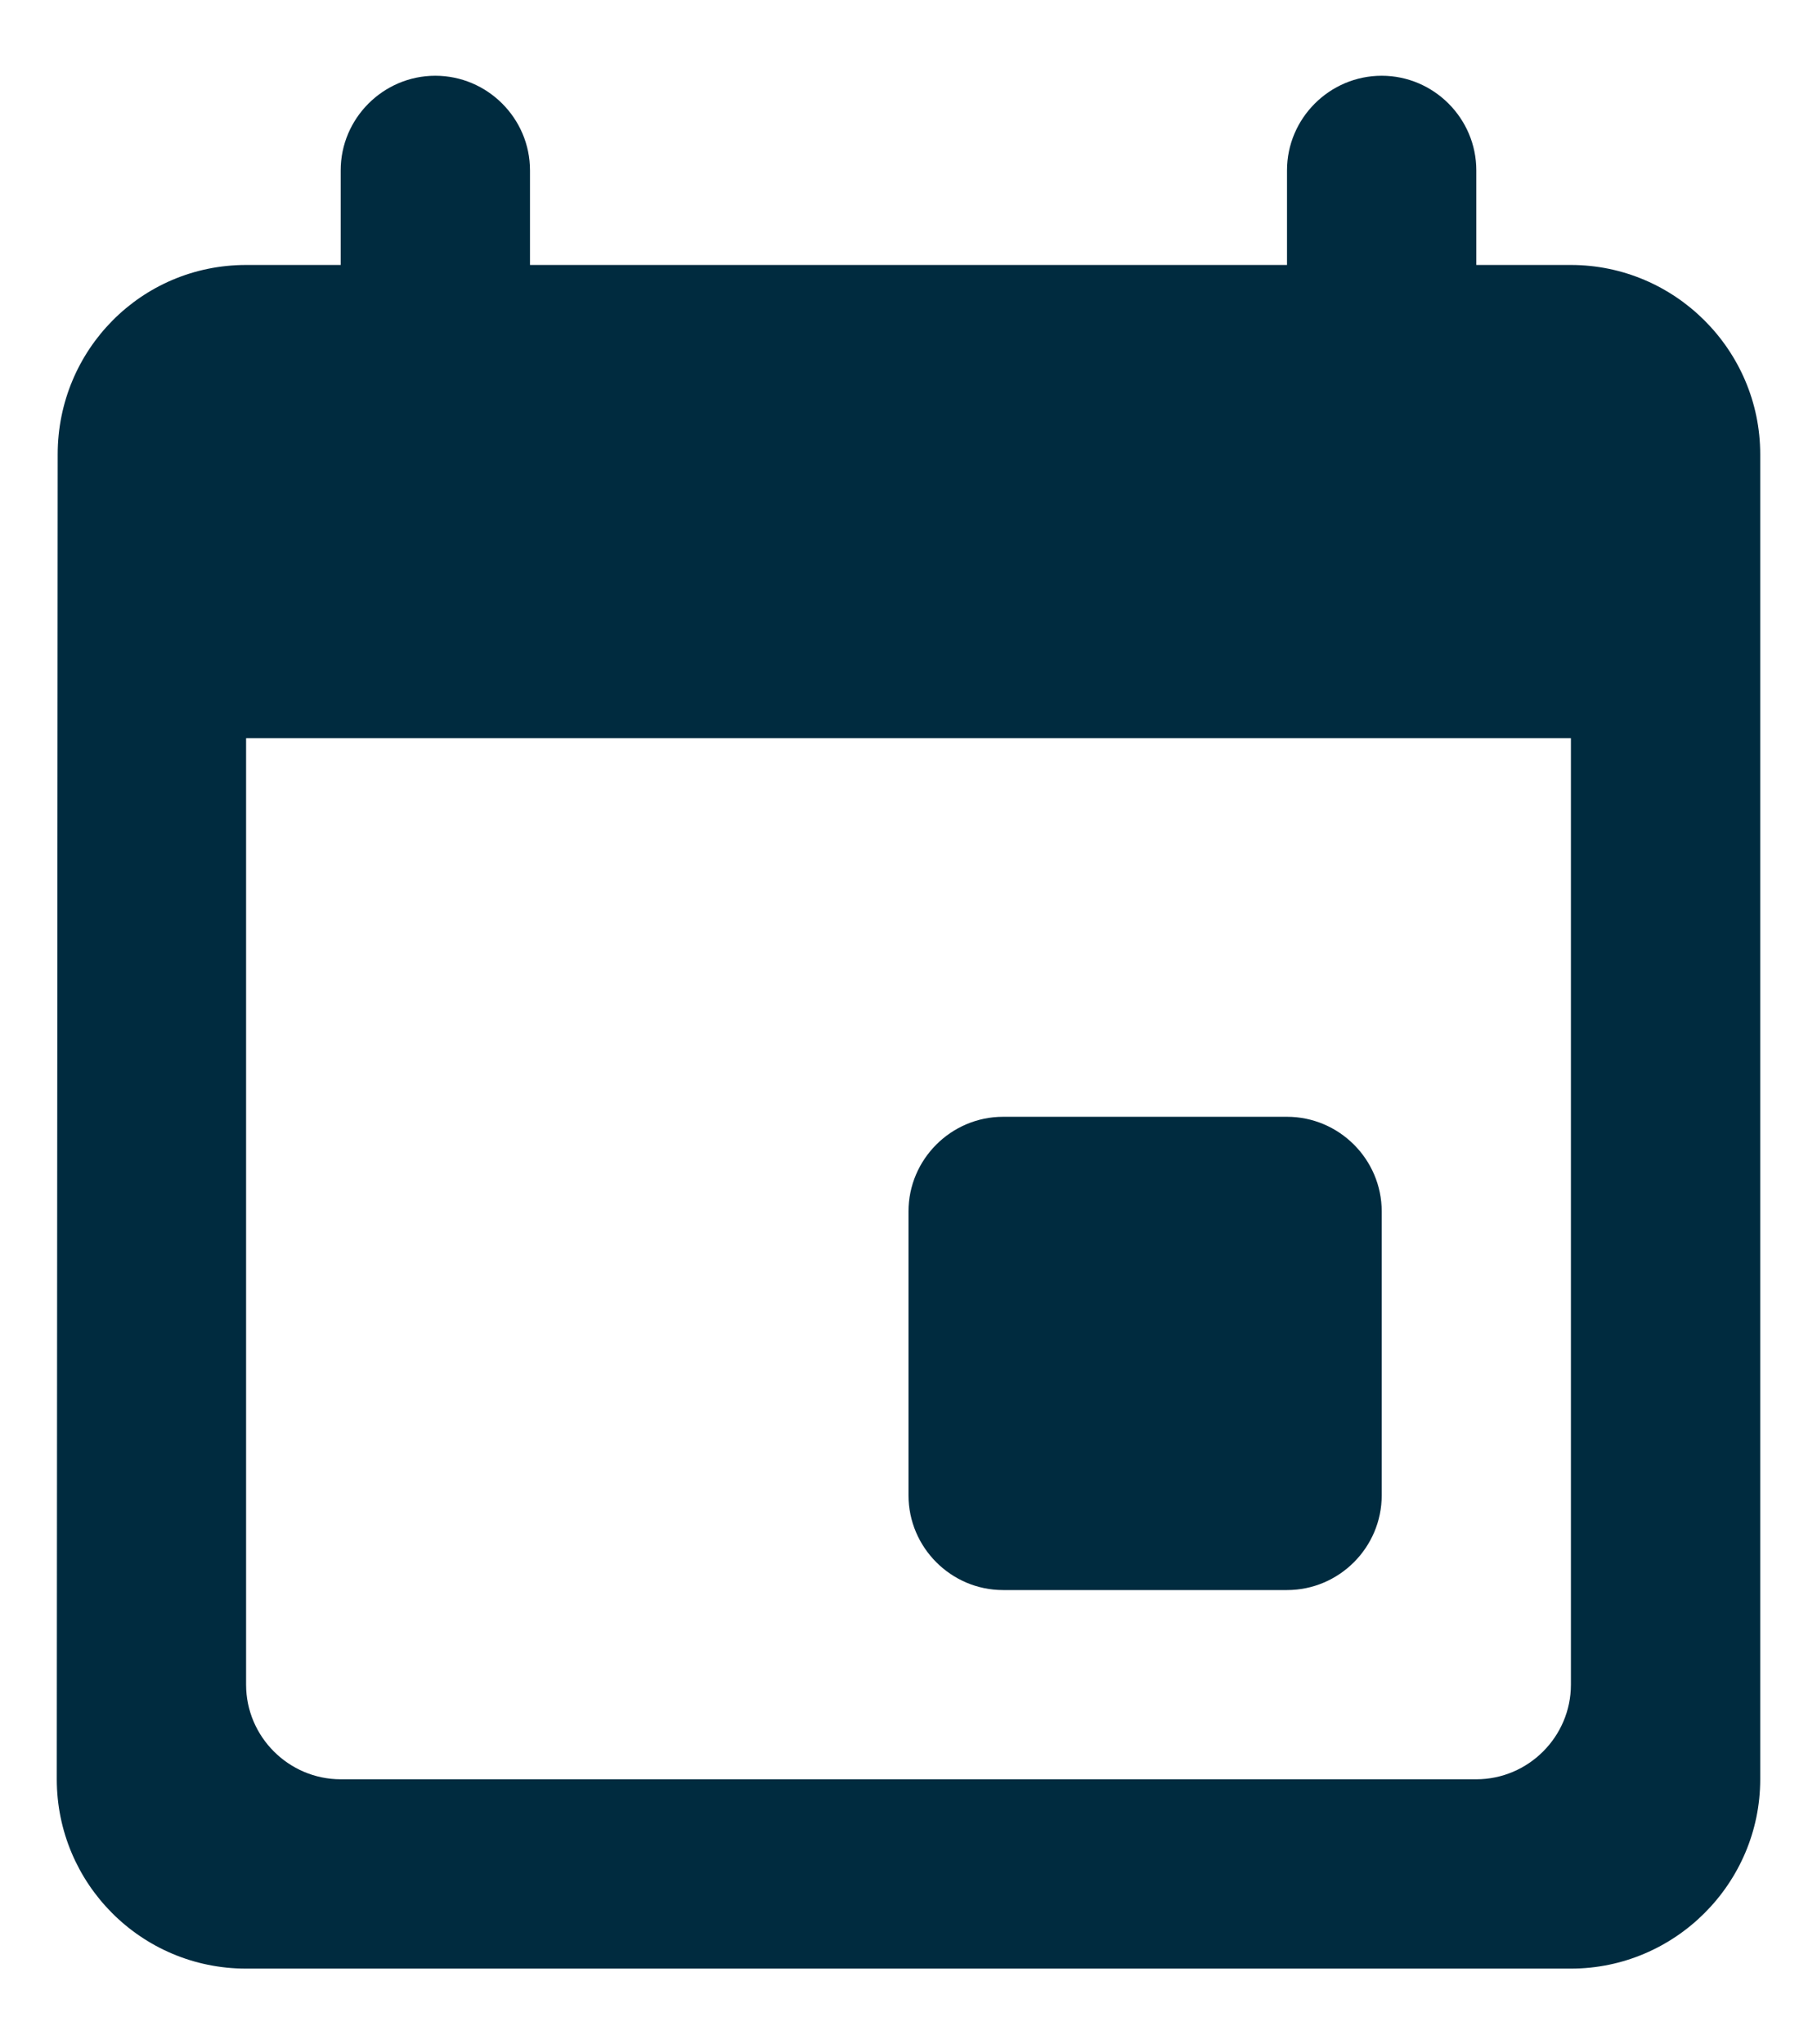
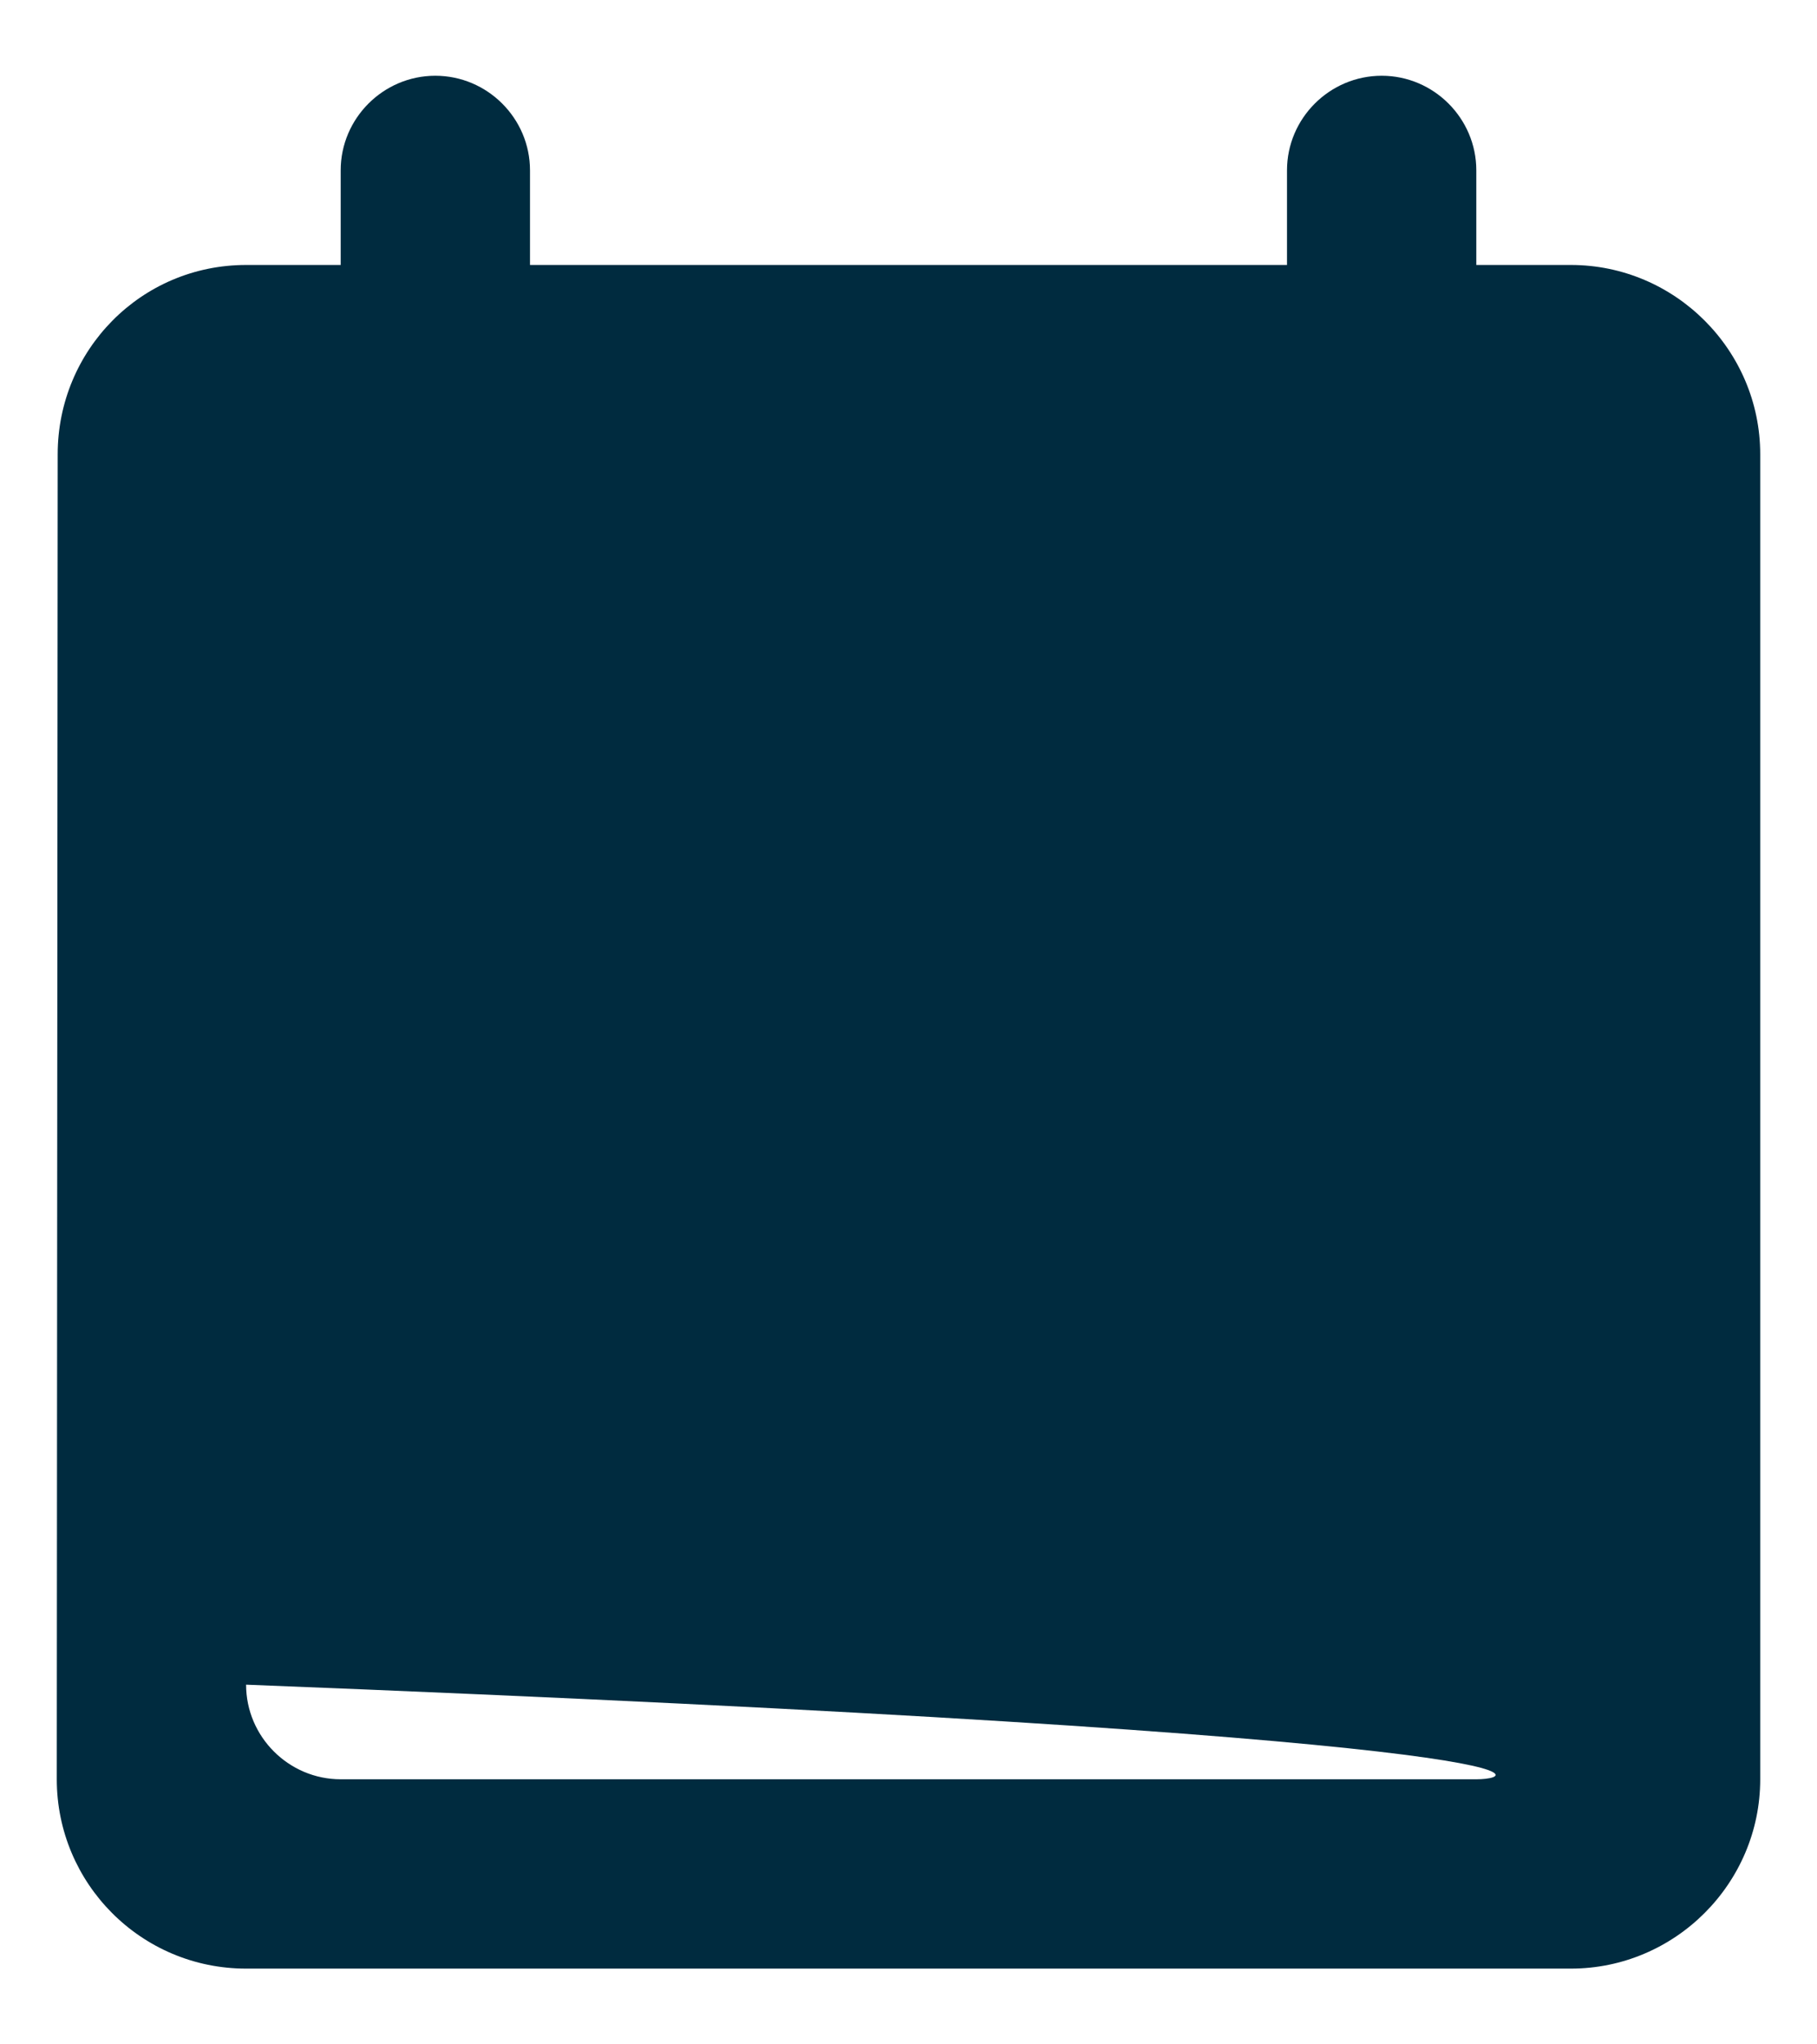
<svg xmlns="http://www.w3.org/2000/svg" width="16" height="18" viewBox="0 0 16 18" fill="none">
-   <path d="M11.333 9.833H8.833C8.375 9.833 8 10.208 8 10.666V13.166C8 13.625 8.375 14 8.833 14H11.333C11.792 14 12.167 13.625 12.167 13.166V10.666C12.167 10.208 11.792 9.833 11.333 9.833ZM11.333 1.5V2.333H4.667V1.5C4.667 1.042 4.292 0.667 3.833 0.667C3.375 0.667 3 1.042 3 1.5V2.333H2.167C1.242 2.333 0.508 3.083 0.508 4L0.5 15.666C0.5 16.583 1.242 17.333 2.167 17.333H13.833C14.75 17.333 15.5 16.583 15.5 15.666V4C15.5 3.083 14.75 2.333 13.833 2.333H13V1.5C13 1.042 12.625 0.667 12.167 0.667C11.708 0.667 11.333 1.042 11.333 1.5ZM13 15.666H3C2.542 15.666 2.167 15.291 2.167 14.833V6.5H13.833V14.833C13.833 15.291 13.458 15.666 13 15.666Z" fill="#002B3F" />
+   <path d="M11.333 9.833H8.833C8.375 9.833 8 10.208 8 10.666V13.166C8 13.625 8.375 14 8.833 14H11.333C11.792 14 12.167 13.625 12.167 13.166V10.666C12.167 10.208 11.792 9.833 11.333 9.833ZM11.333 1.5V2.333H4.667V1.5C4.667 1.042 4.292 0.667 3.833 0.667C3.375 0.667 3 1.042 3 1.5V2.333H2.167C1.242 2.333 0.508 3.083 0.508 4L0.5 15.666C0.5 16.583 1.242 17.333 2.167 17.333H13.833C14.75 17.333 15.5 16.583 15.5 15.666V4C15.5 3.083 14.75 2.333 13.833 2.333H13V1.5C13 1.042 12.625 0.667 12.167 0.667C11.708 0.667 11.333 1.042 11.333 1.5ZM13 15.666H3C2.542 15.666 2.167 15.291 2.167 14.833V6.5V14.833C13.833 15.291 13.458 15.666 13 15.666Z" fill="#002B3F" />
</svg>